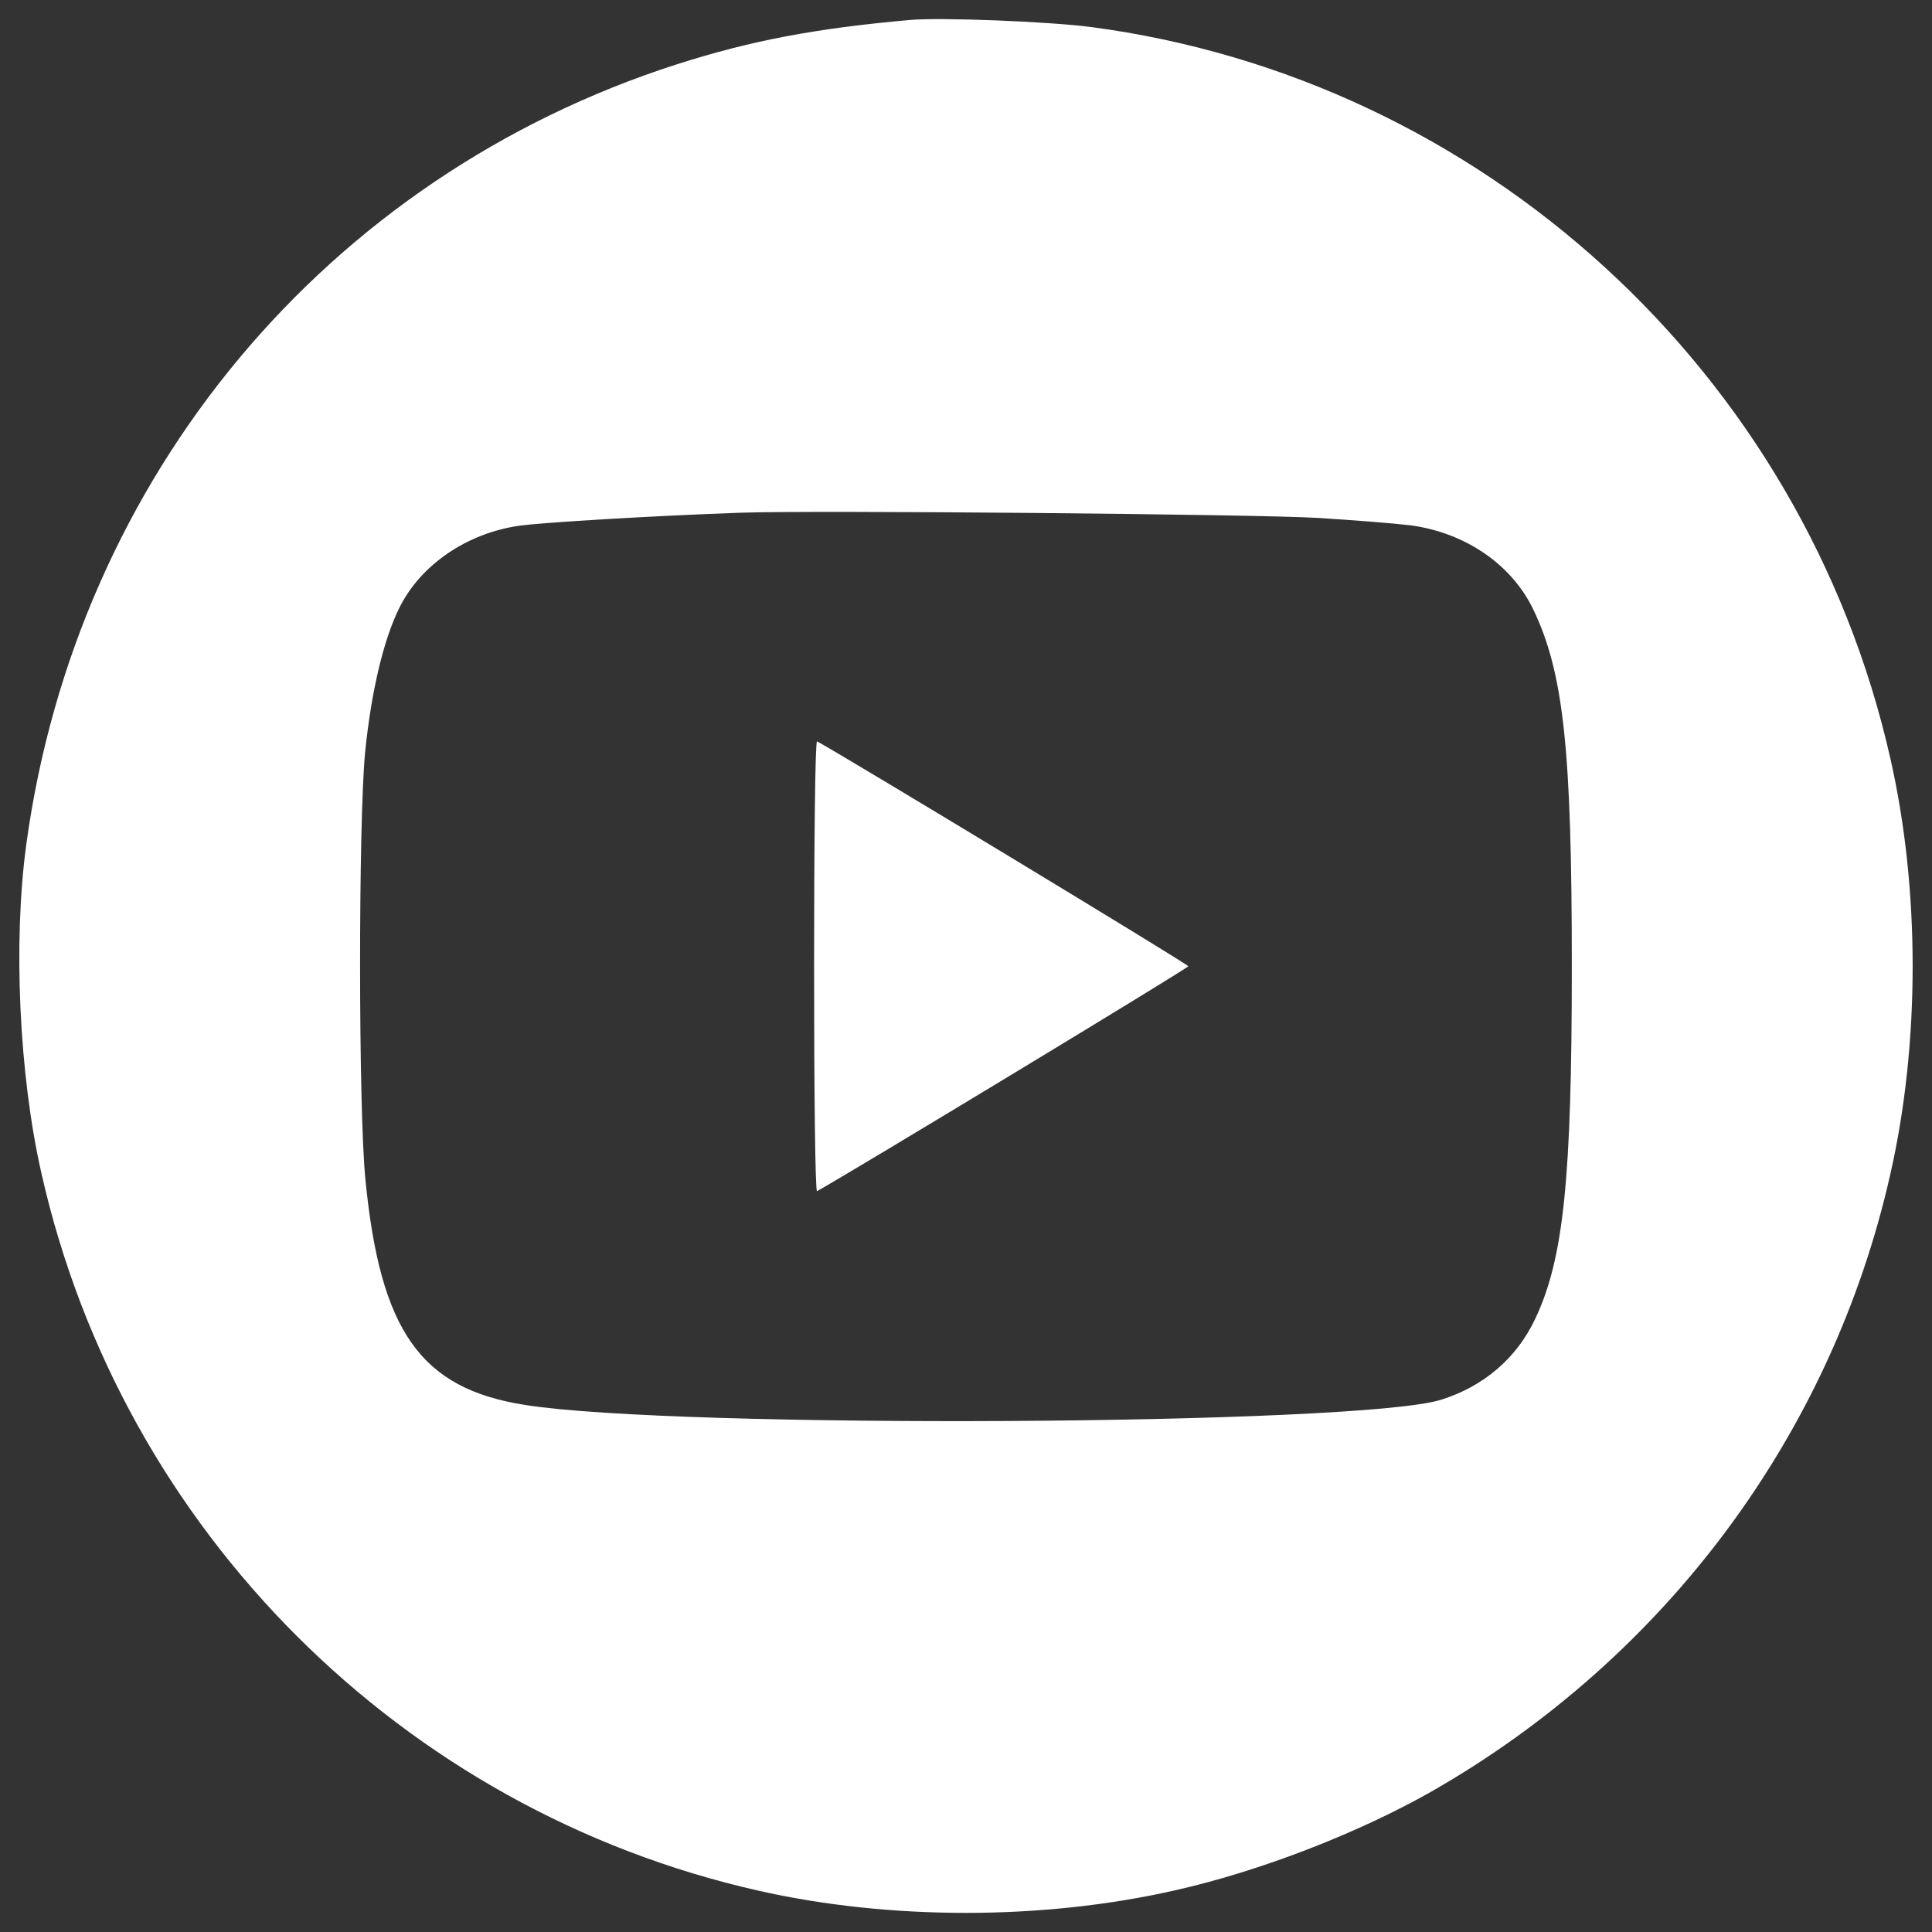
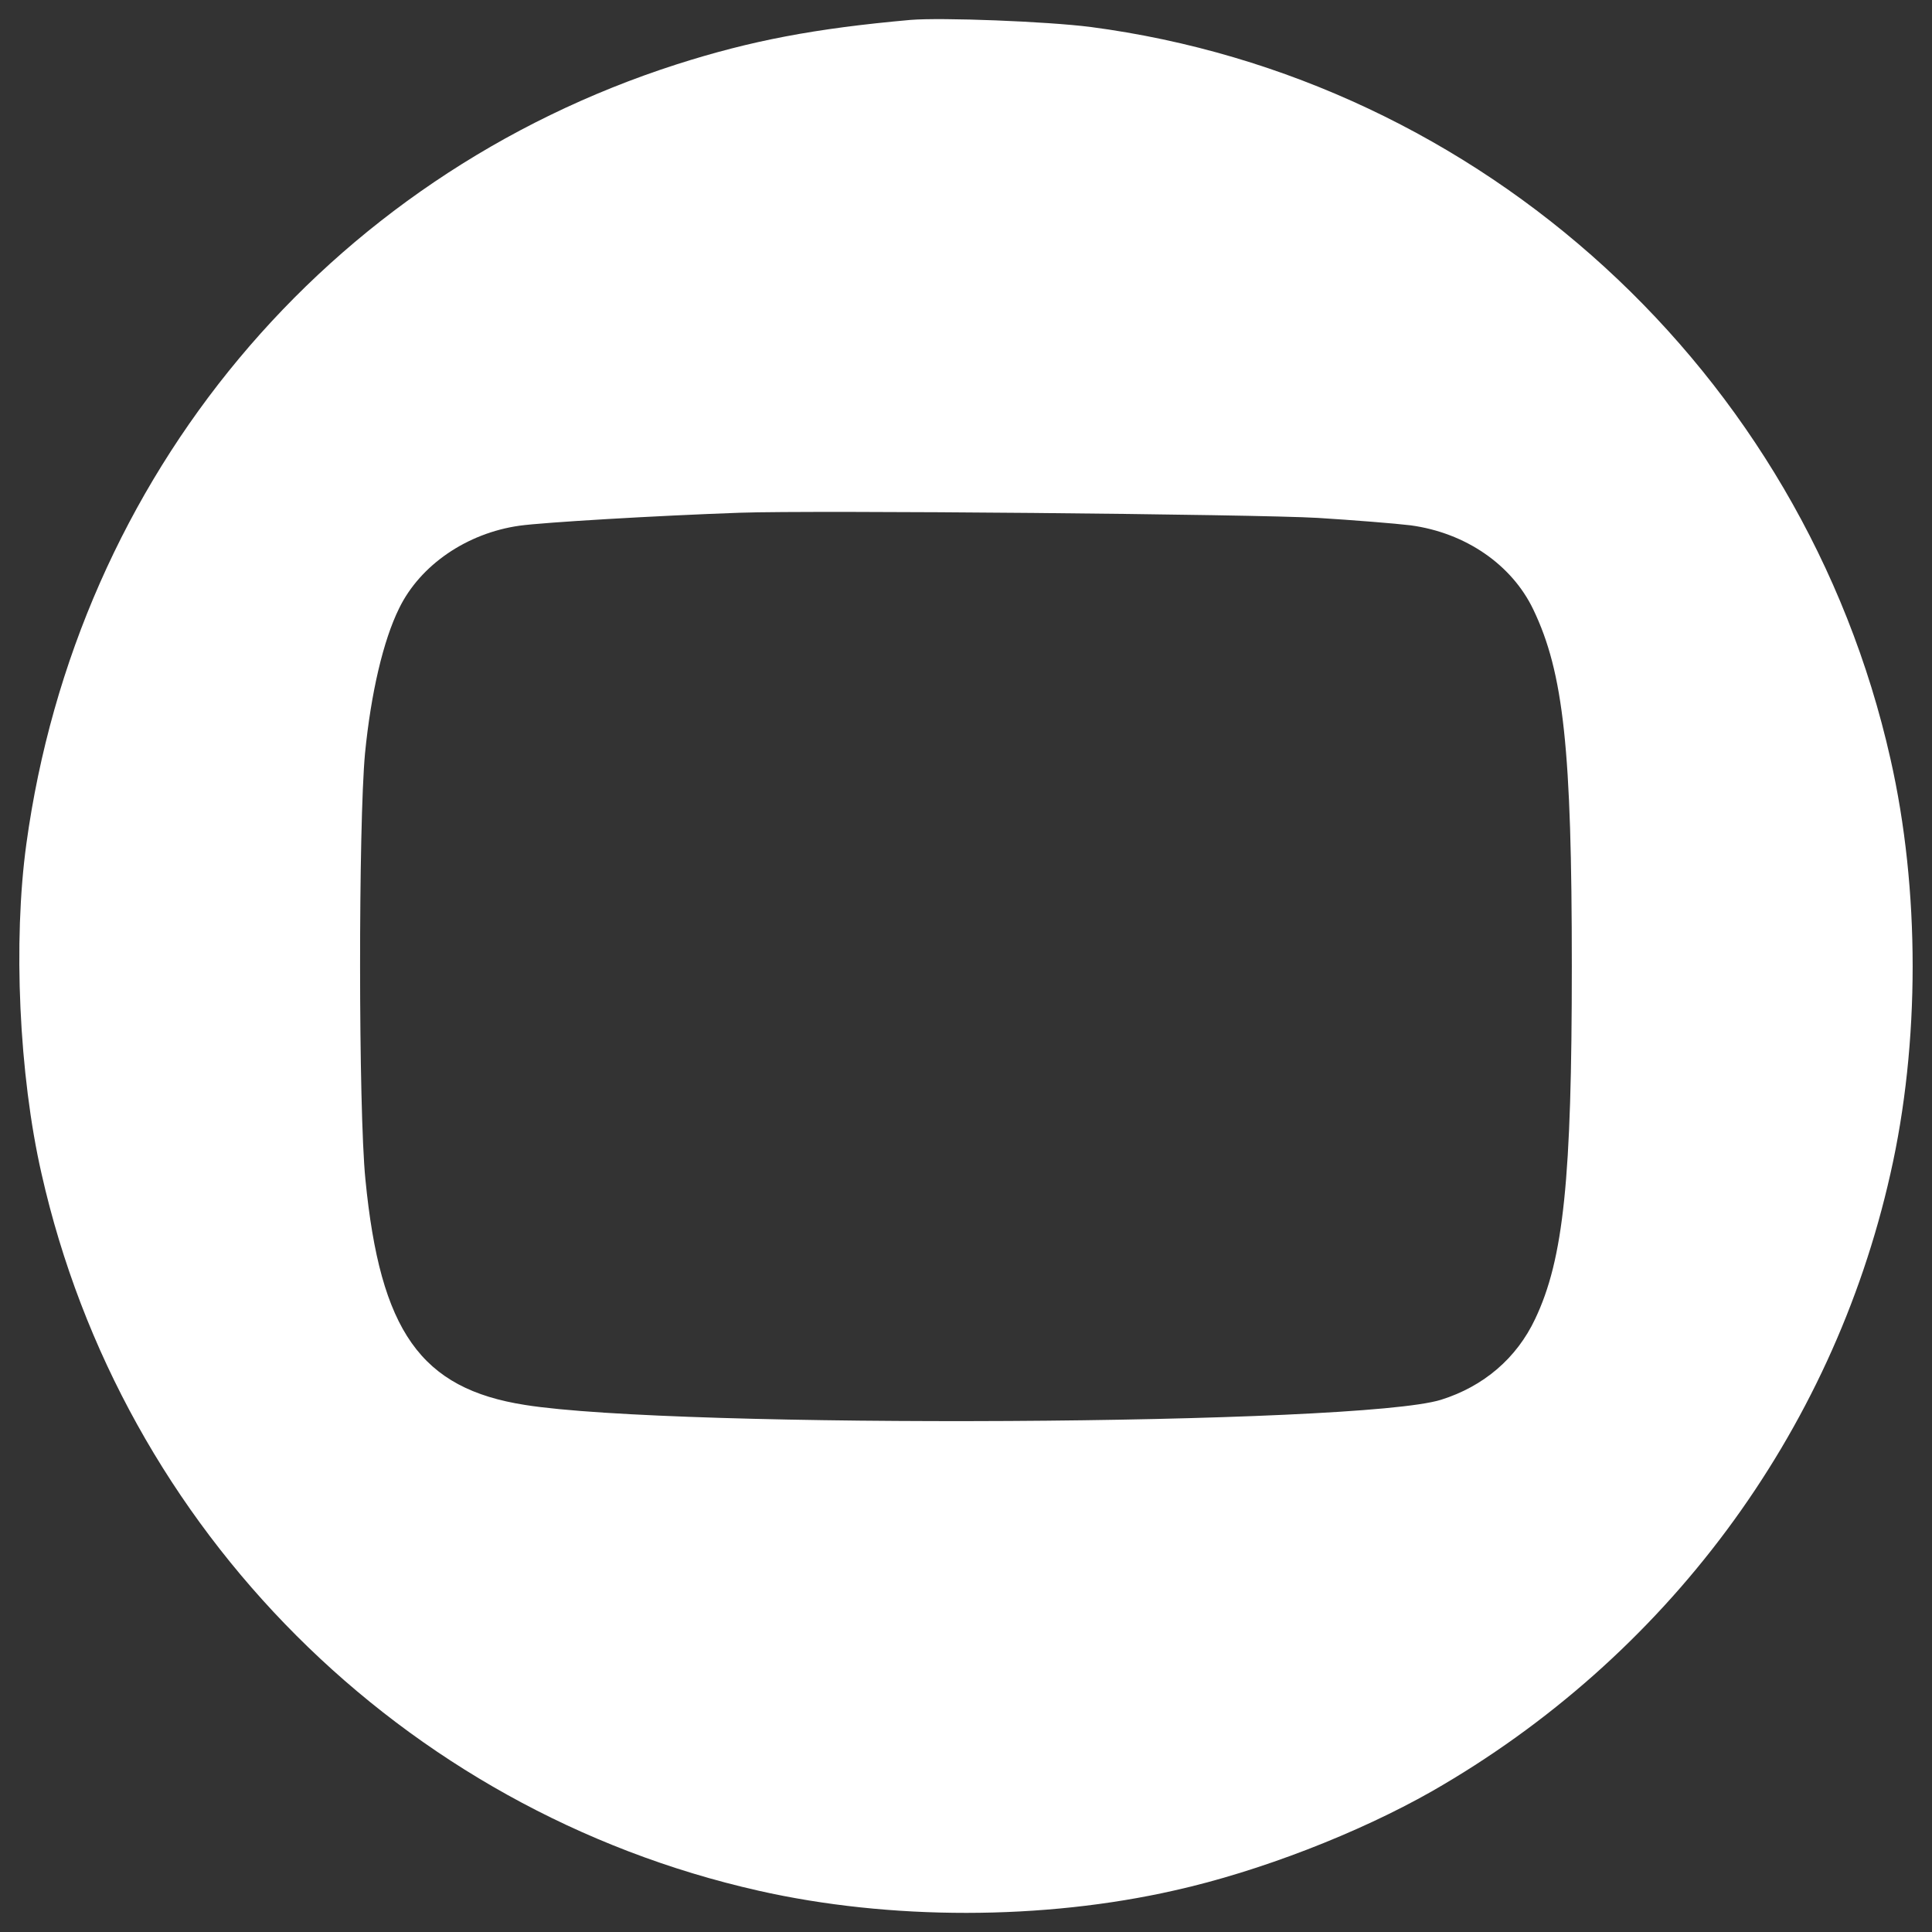
<svg xmlns="http://www.w3.org/2000/svg" version="1.1" id="Calque_1" x="0px" y="0px" viewBox="0 0 1000 1000" style="enable-background:new 0 0 1000 1000;" xml:space="preserve">
  <rect x="0" y="0" width="1000" height="1000" fill="#333333" stroke="none" />
  <style type="text/css">
	.st0{fill:#FFFFFF;}
</style>
  <g>
    <g transform="translate(0,512) scale(0.1,-0.1)">
      <path class="st0" d="M4712.3,5016.9c-494.8-44.1-826.6-107.4-1210.1-230.1C1687.9,4203.7,397.3,2654.1,136.4,751.7    C67.4,249.2,98-443.1,215-955.2c416.2-1844.9,1866-3294.8,3711-3711c678.9-153.4,1472.9-153.4,2155.6,1.9    c437.3,97.8,947.4,295.4,1329,512.1c1210.1,692.3,2071.2,1848.8,2374.2,3197c153.4,675.1,153.4,1472.9,0,2148    C9334.1,3195,7671.4,4713.9,5644.2,4980.5C5416.2,5009.2,4875.3,5030.3,4712.3,5016.9z M6821.9,2439.3    c184.1-11.5,400.8-28.8,479.5-38.4c283.8-38.4,523.6-203.3,634.8-435.4c157.3-327.9,199.5-724.9,199.5-1846.8    c0-1100.8-42.2-1515.1-189.9-1825.8c-95.9-203.3-266.6-349-487.1-418.1c-423.8-132.3-3960.3-151.5-4740.8-26.8    c-540.8,84.4-749.9,381.6-826.6,1167.9c-36.4,364.4-36.4,1835.4-1.9,2205.5c30.7,310.7,94,583,176.4,749.9    c109.3,224.4,351,389.3,623.3,427.7c124.7,17.3,705.7,51.8,1141.1,67.1C4211.8,2479.6,6501.6,2458.5,6821.9,2439.3z" />
-       <path class="st0" d="M4213.7,118.8c0-644.4,5.8-1167.9,15.3-1164.1c166.9,92.1,1921.7,1154.5,1921.7,1164.1    c0,9.6-1754.8,1072.1-1921.7,1164.1C4219.4,1286.7,4213.7,763.2,4213.7,118.8z" />
    </g>
  </g>
</svg>